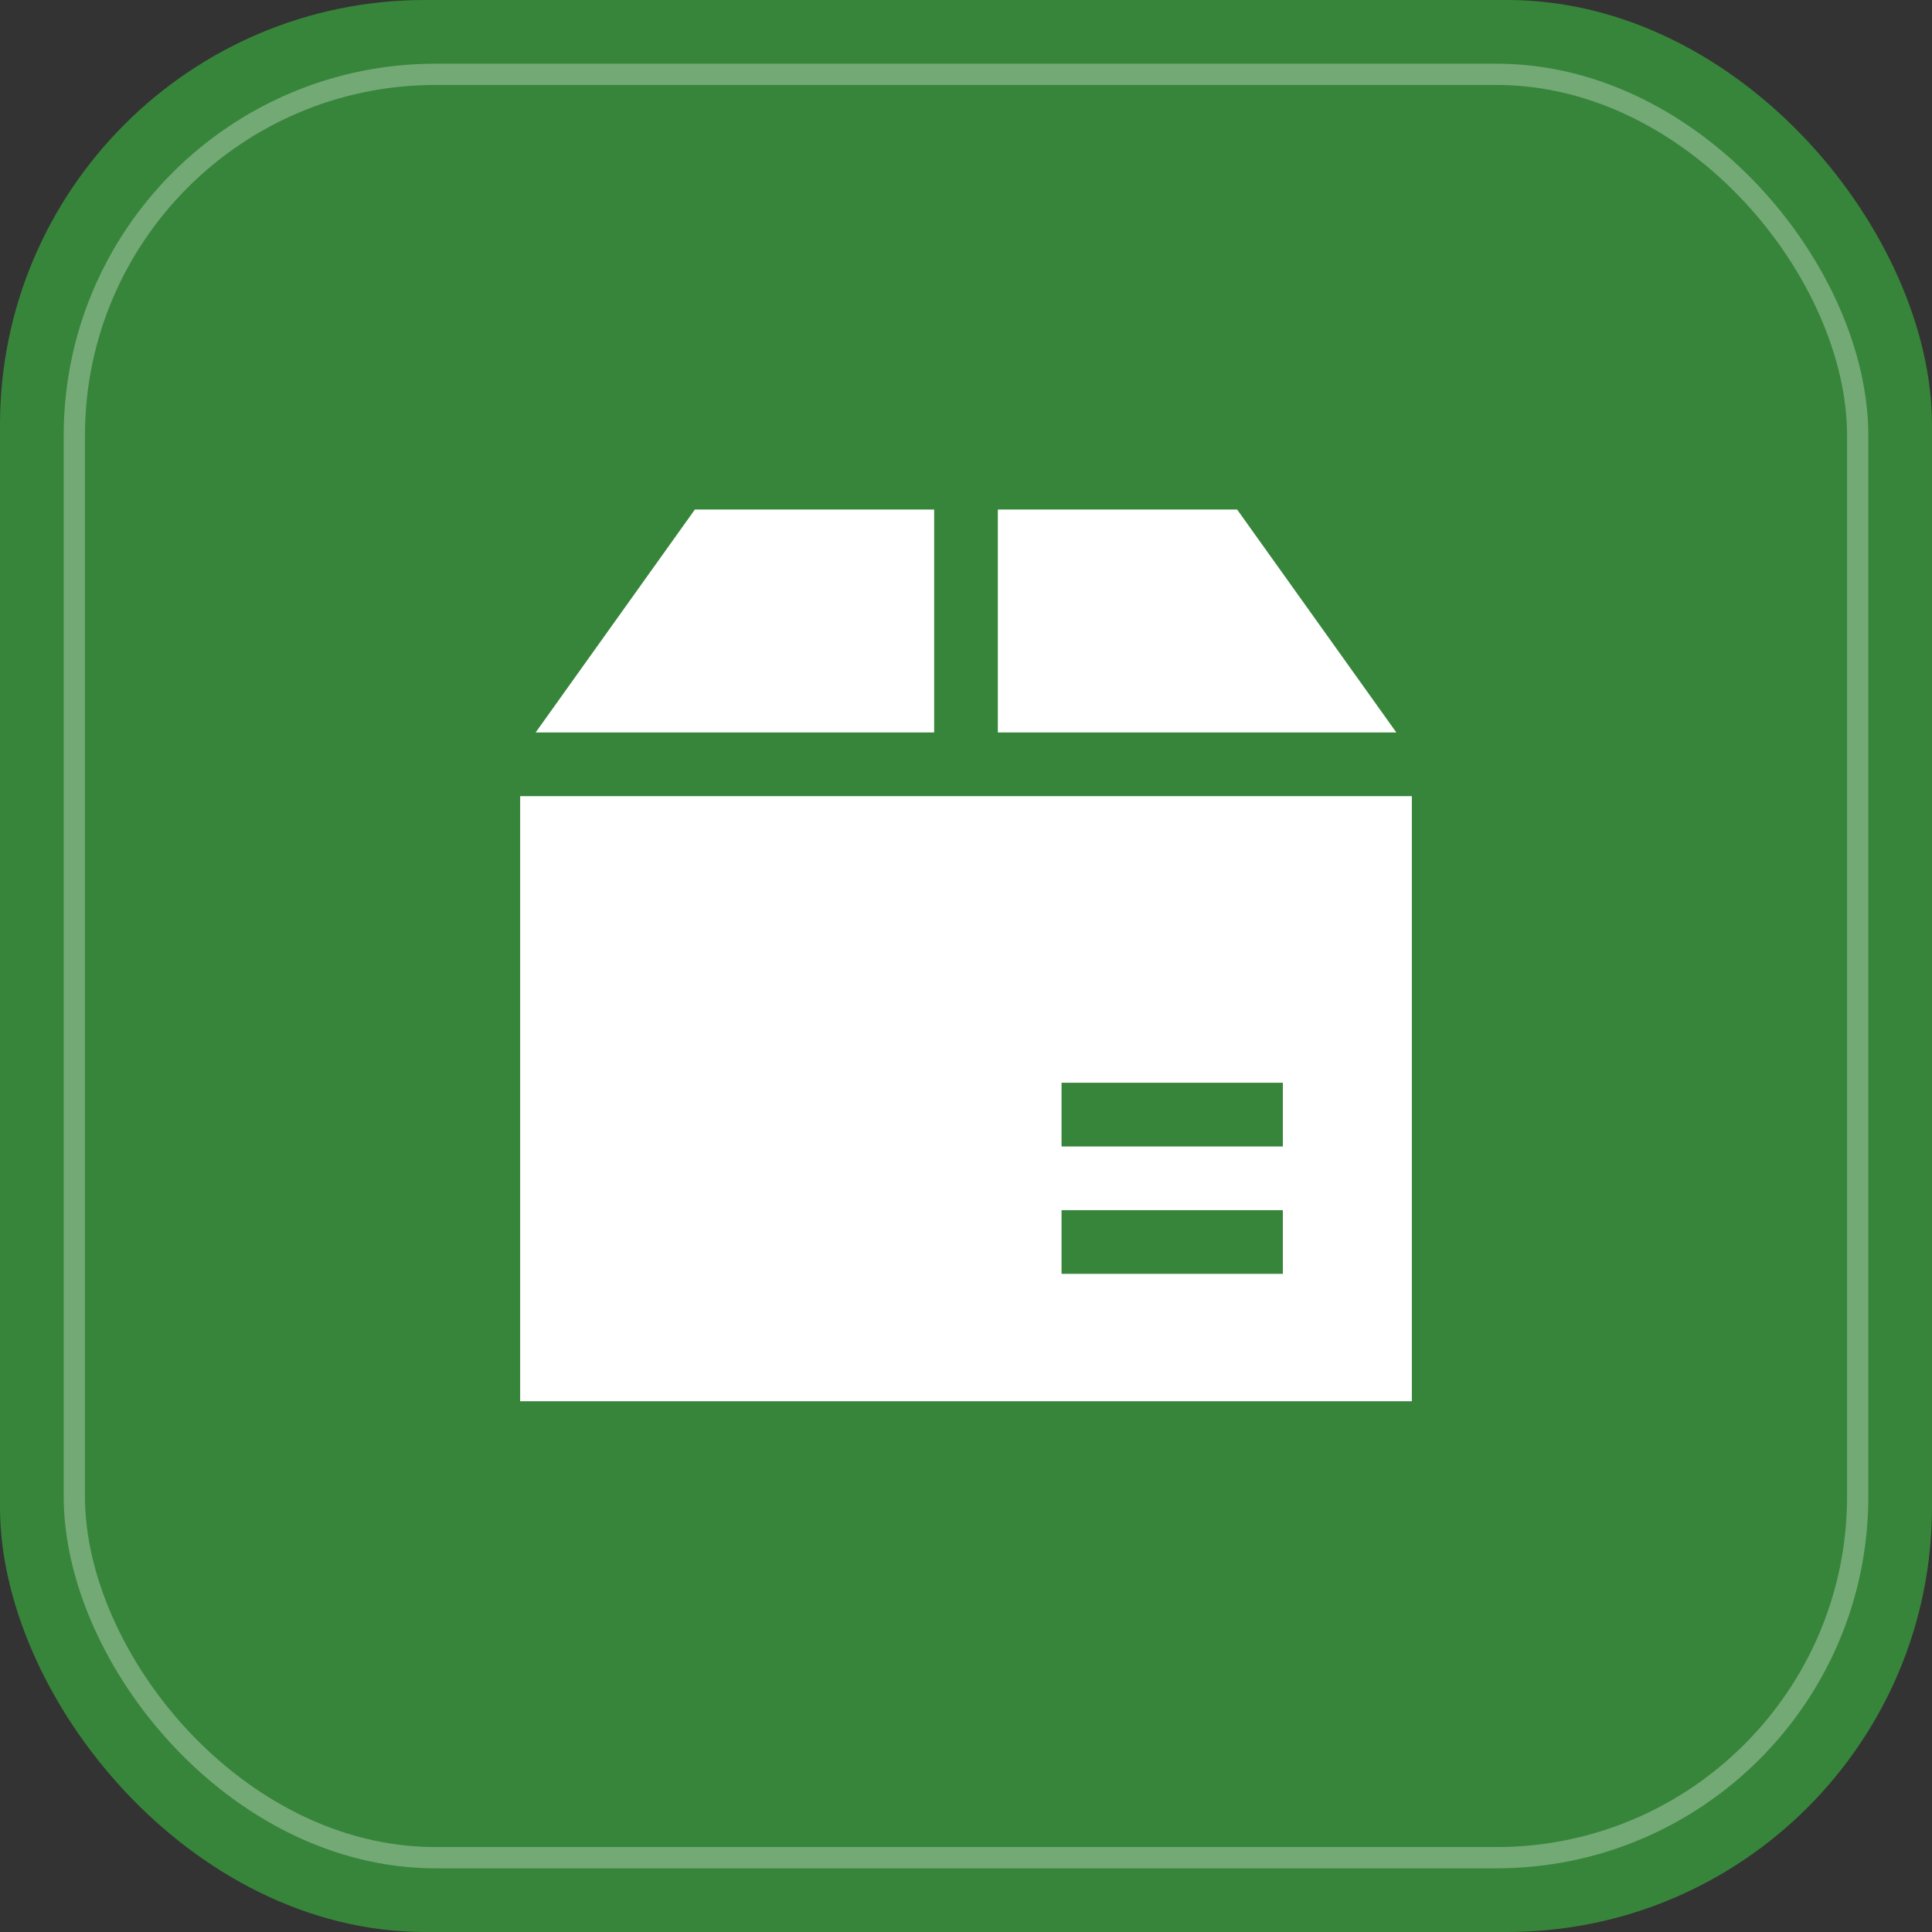
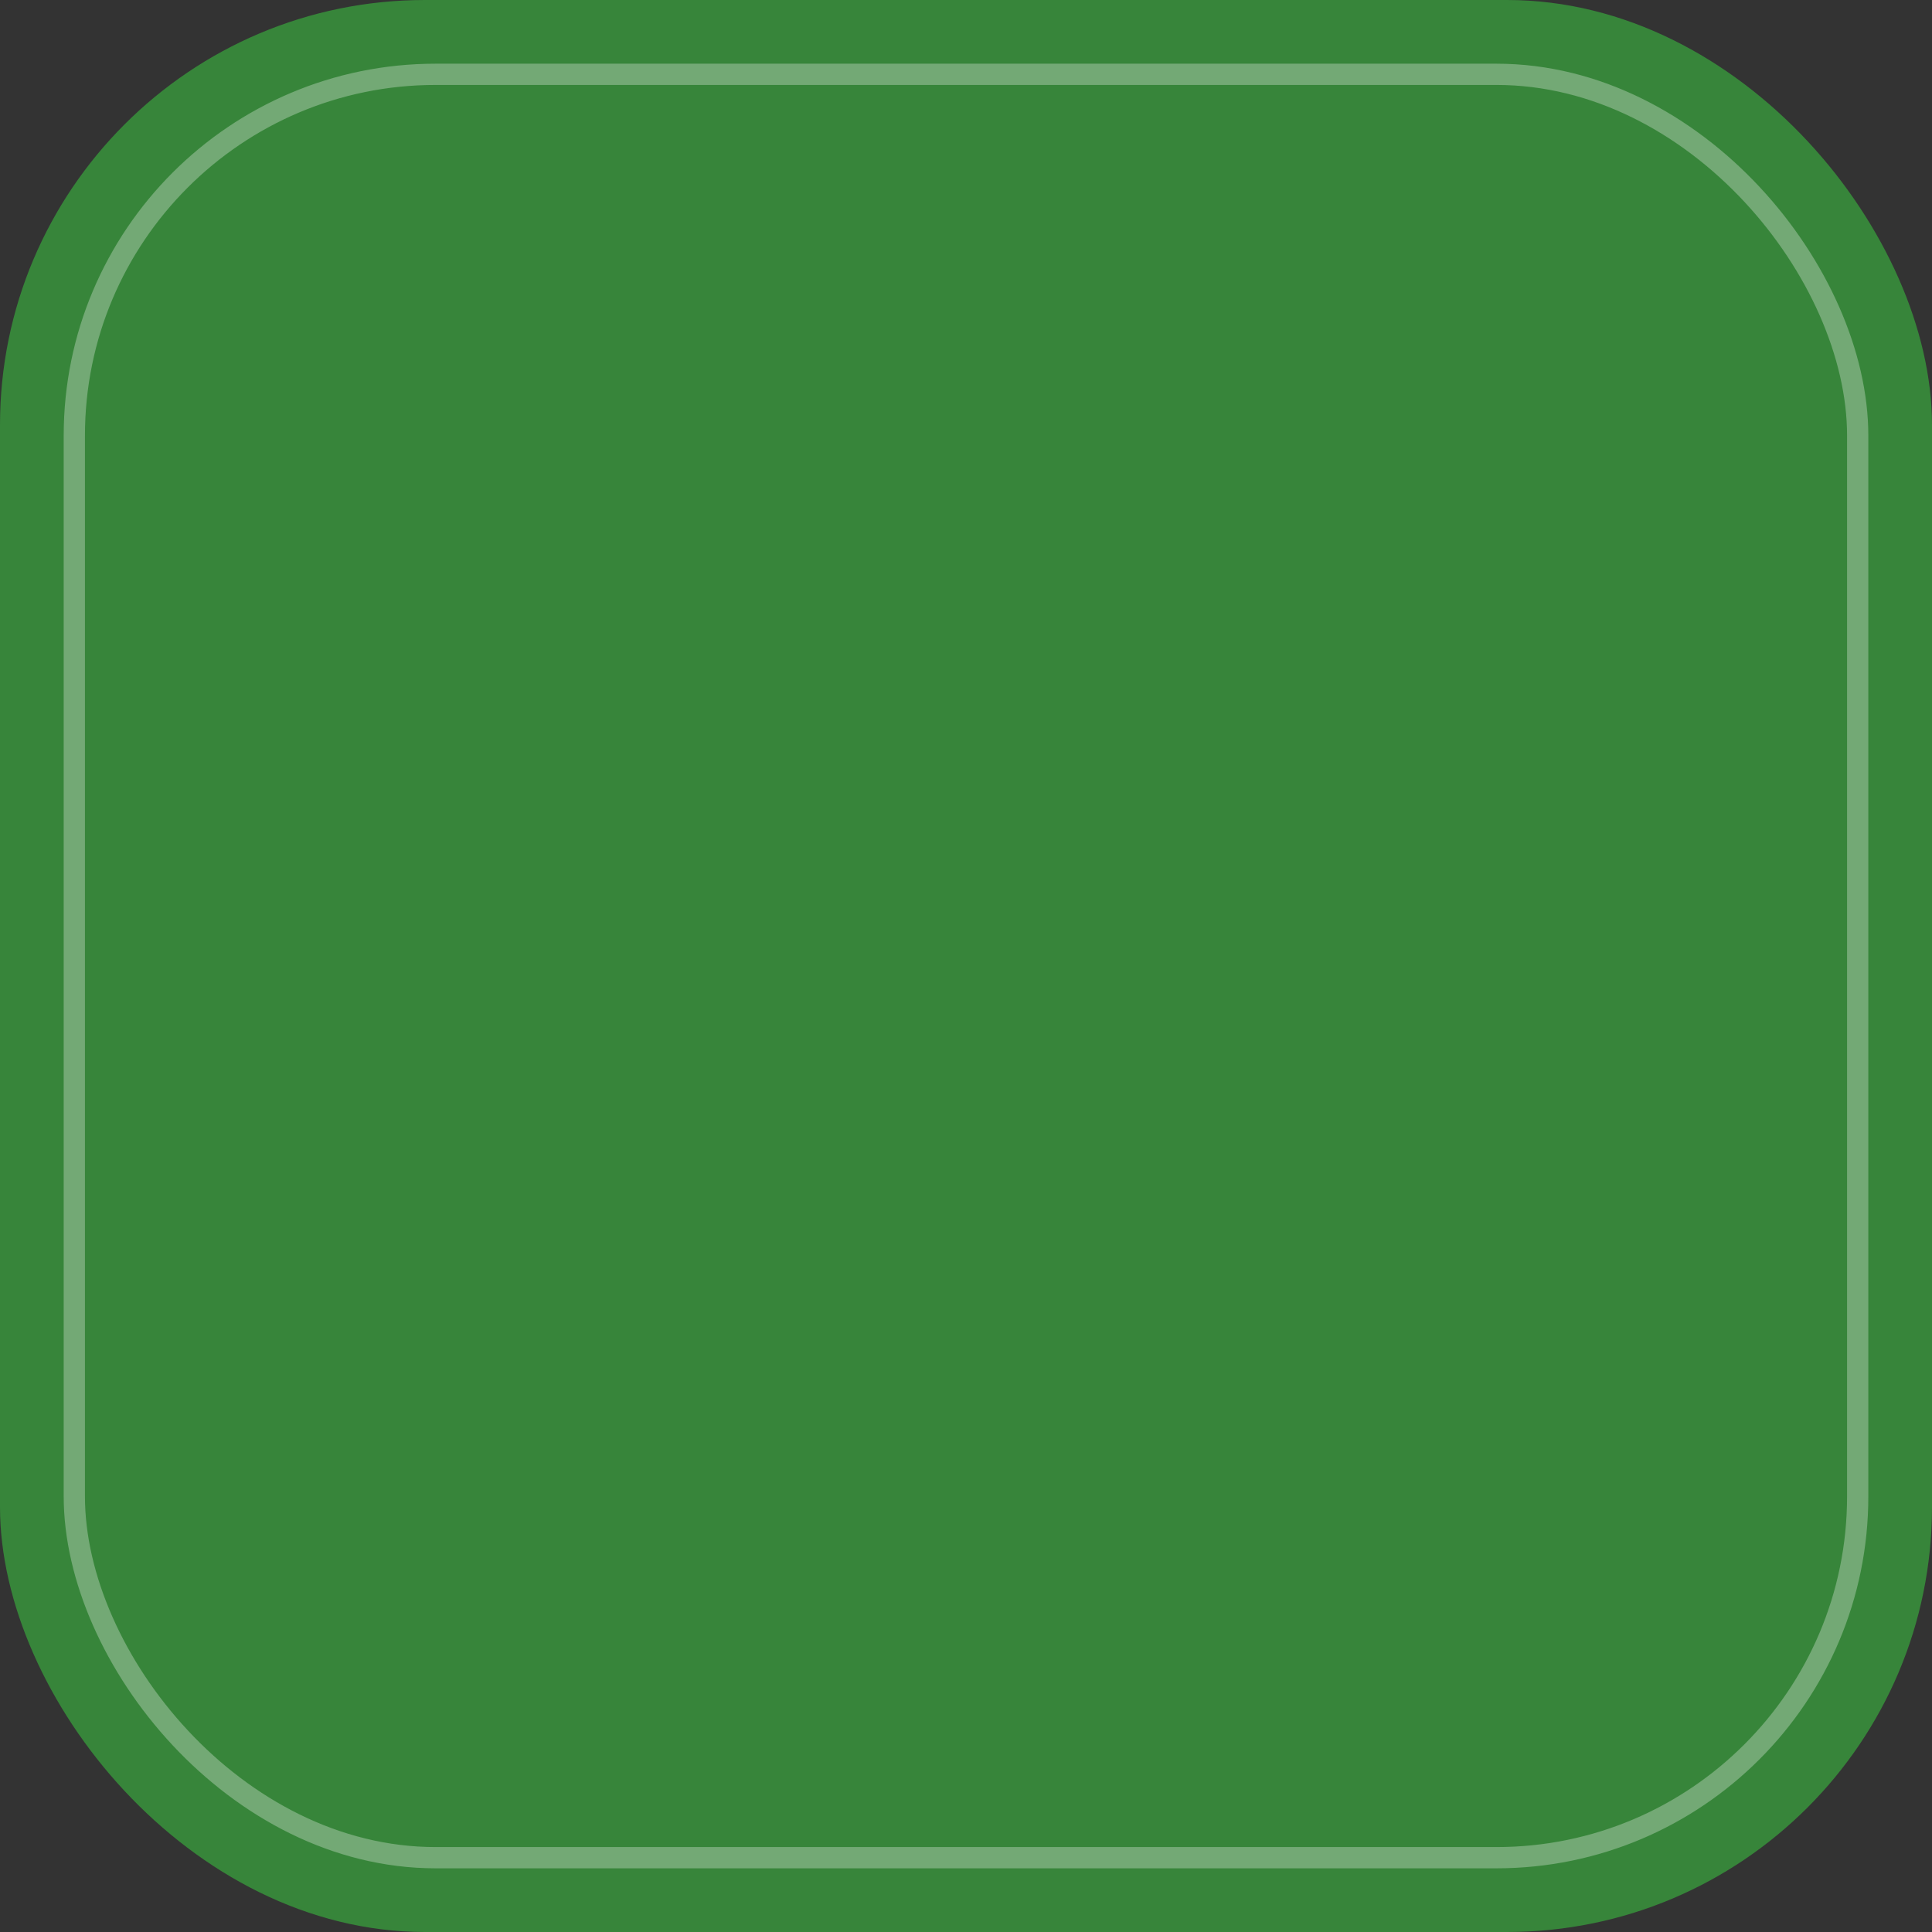
<svg xmlns="http://www.w3.org/2000/svg" width="130" height="130" viewBox="0 0 130 130" fill="none">
  <rect x="0" y="0" width="130" height="130" fill="#333333" stroke="none" />
  <rect width="130" height="130" rx="28.595" fill="#37853A" />
  <rect opacity="0.3" x="5.001" y="5.001" width="119.999" height="119.999" rx="24.306" stroke="white" stroke-width="1.43" />
-   <path d="M46.756 34.286L36.042 49.286H62.857V34.286H46.756ZM67.143 34.286V49.286H93.958L83.244 34.286H67.143ZM35 53.571V94.286H95V53.571H35ZM71.429 72.857H86.32V77.143H71.429V72.857ZM71.429 81.428H86.32V85.714H71.429V81.428Z" fill="white" />
</svg>